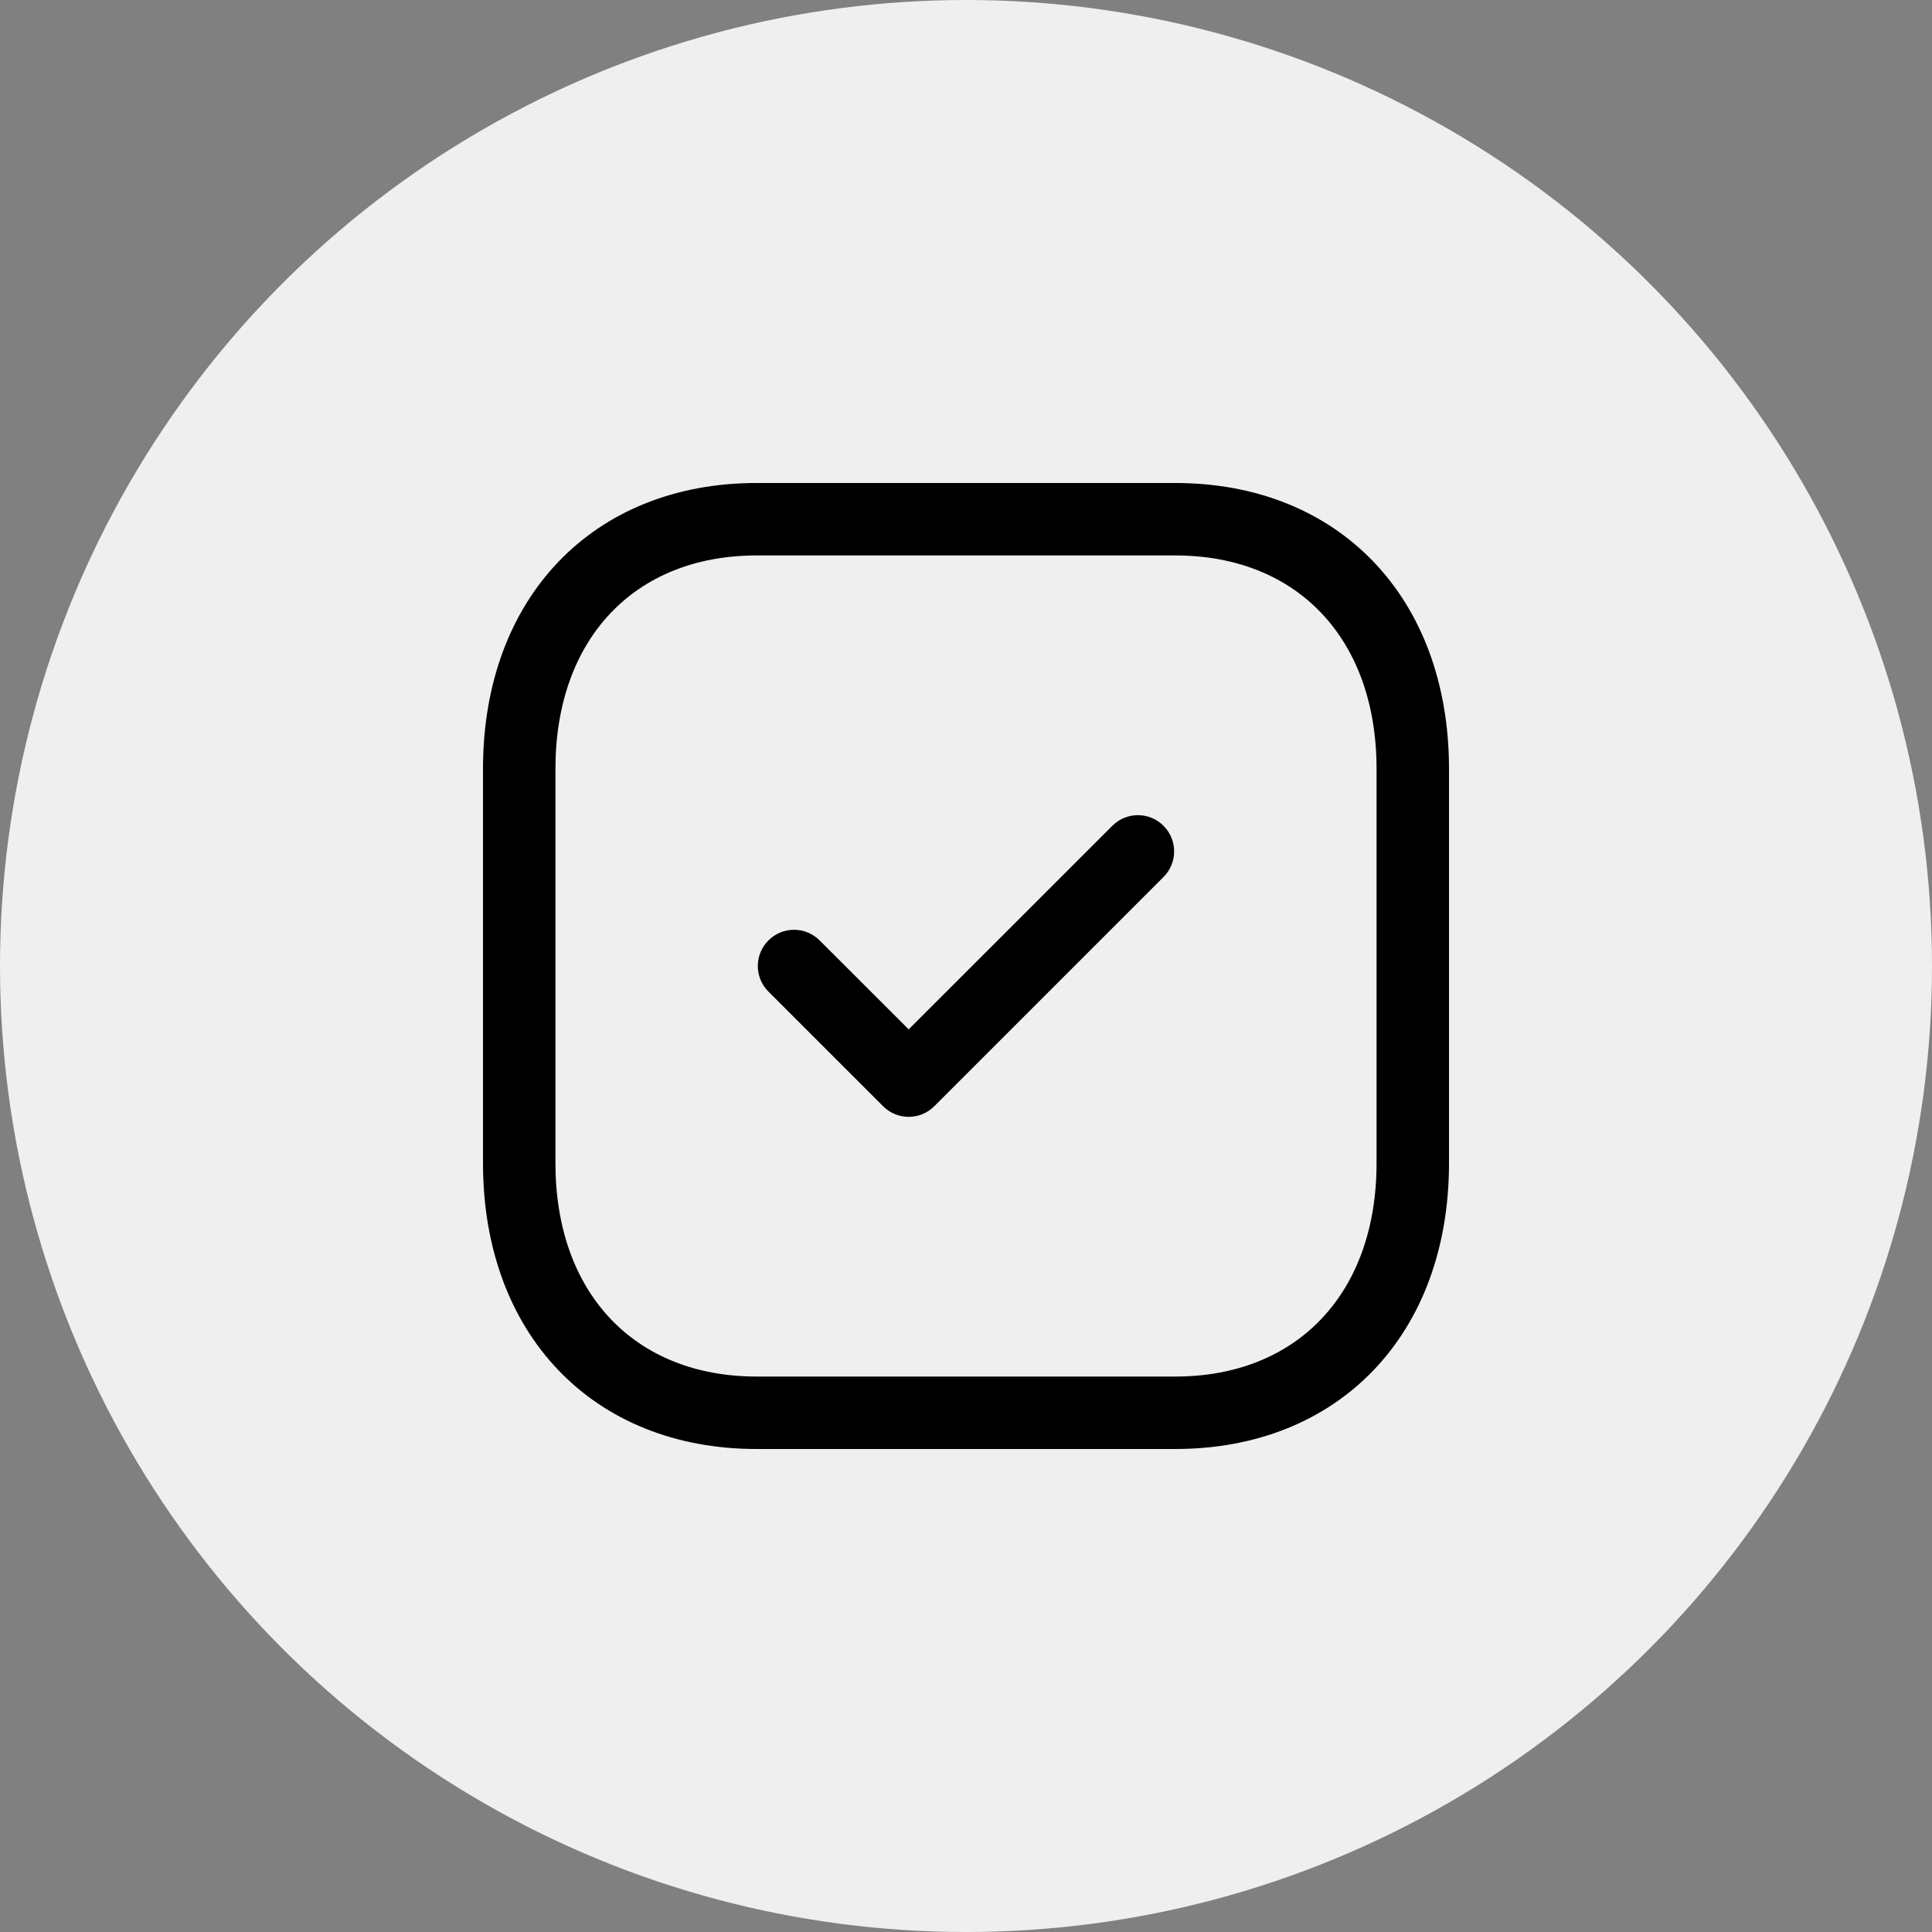
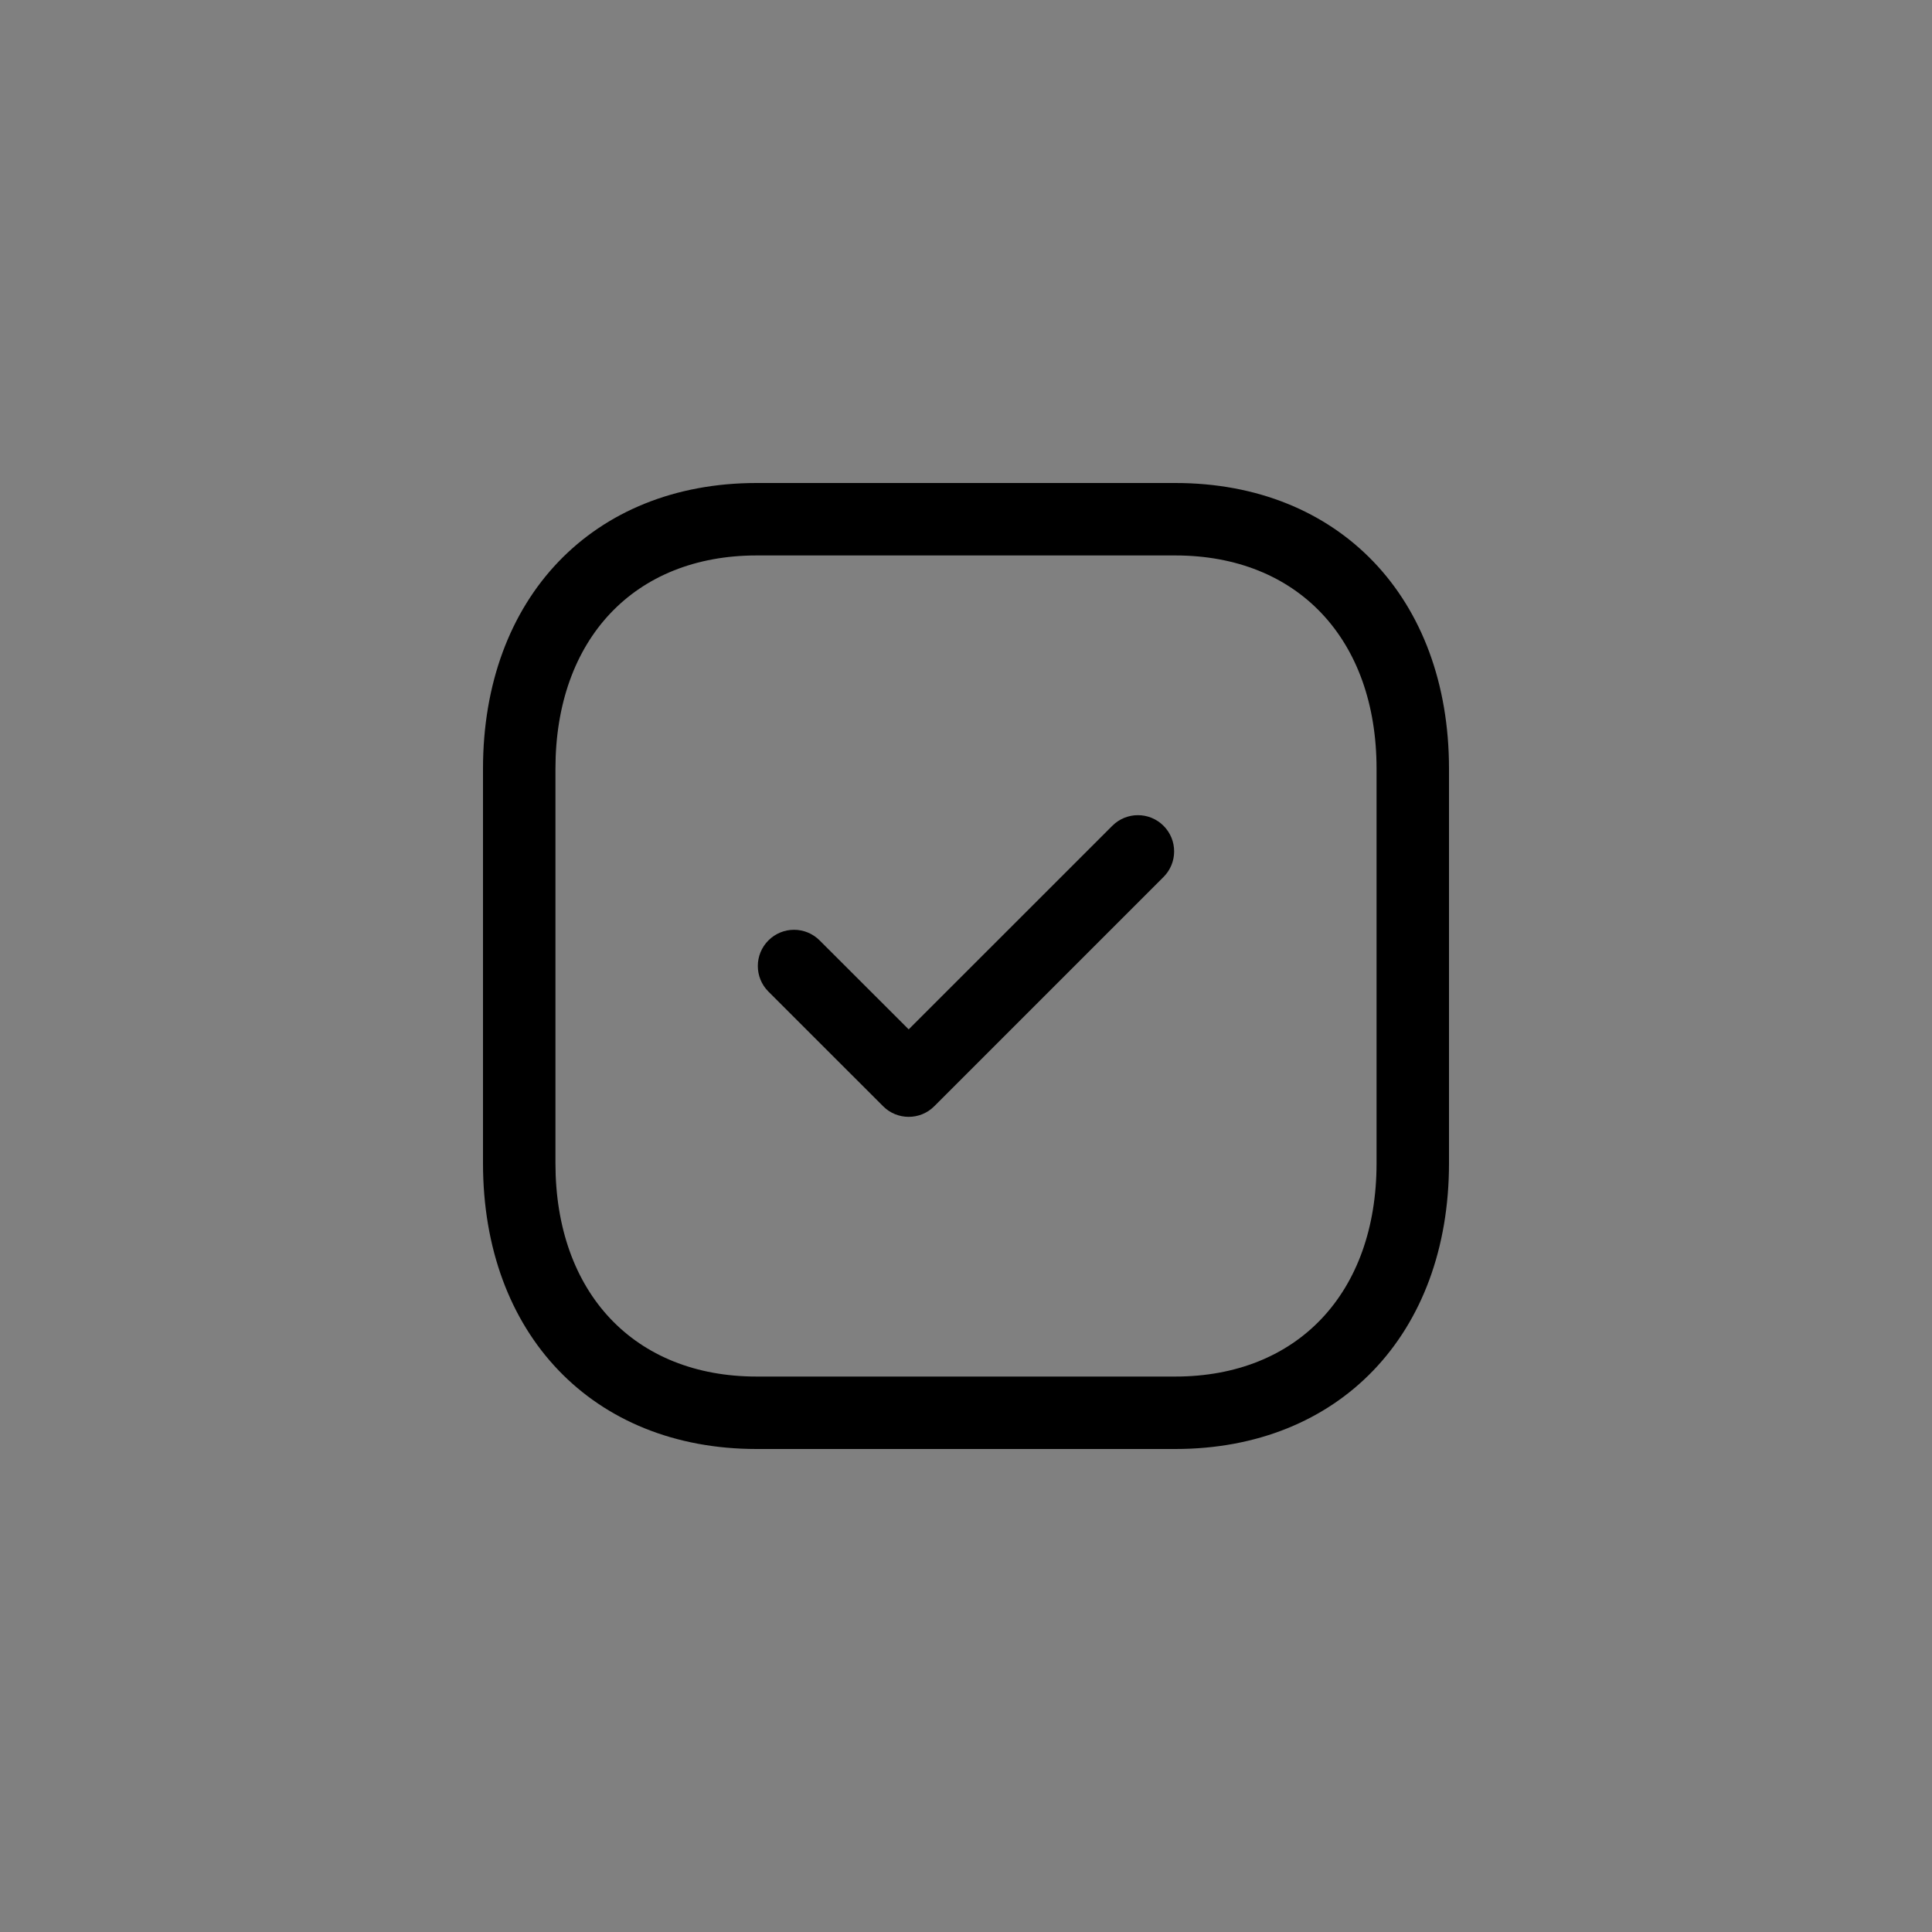
<svg xmlns="http://www.w3.org/2000/svg" width="80" height="80" viewBox="0 0 80 80" fill="none">
  <rect x="0" y="0" width="80" height="80" fill="#808080" stroke="none" />
-   <circle cx="40" cy="40" r="40" fill="#EFEFEF" />
  <path fill-rule="evenodd" clip-rule="evenodd" d="M48.668 20C55.446 20 60 24.756 60 31.832V48.168C60 55.244 55.446 60 48.666 60H31.33C24.552 60 20 55.244 20 48.168V31.832C20 24.756 24.552 20 31.33 20H48.668ZM48.668 23H31.33C26.27 23 23 26.466 23 31.832V48.168C23 53.534 26.27 57 31.33 57H48.666C53.728 57 57 53.534 57 48.168V31.832C57 26.466 53.728 23 48.668 23ZM48.179 34.194C48.765 34.78 48.765 35.728 48.179 36.314L38.687 45.806C38.395 46.1 38.011 46.246 37.627 46.246C37.245 46.246 36.859 46.1 36.567 45.806L31.819 41.06C31.233 40.474 31.233 39.526 31.819 38.94C32.405 38.354 33.353 38.354 33.939 38.94L37.627 42.624L46.059 34.194C46.645 33.608 47.593 33.608 48.179 34.194Z" fill="black" />
</svg>